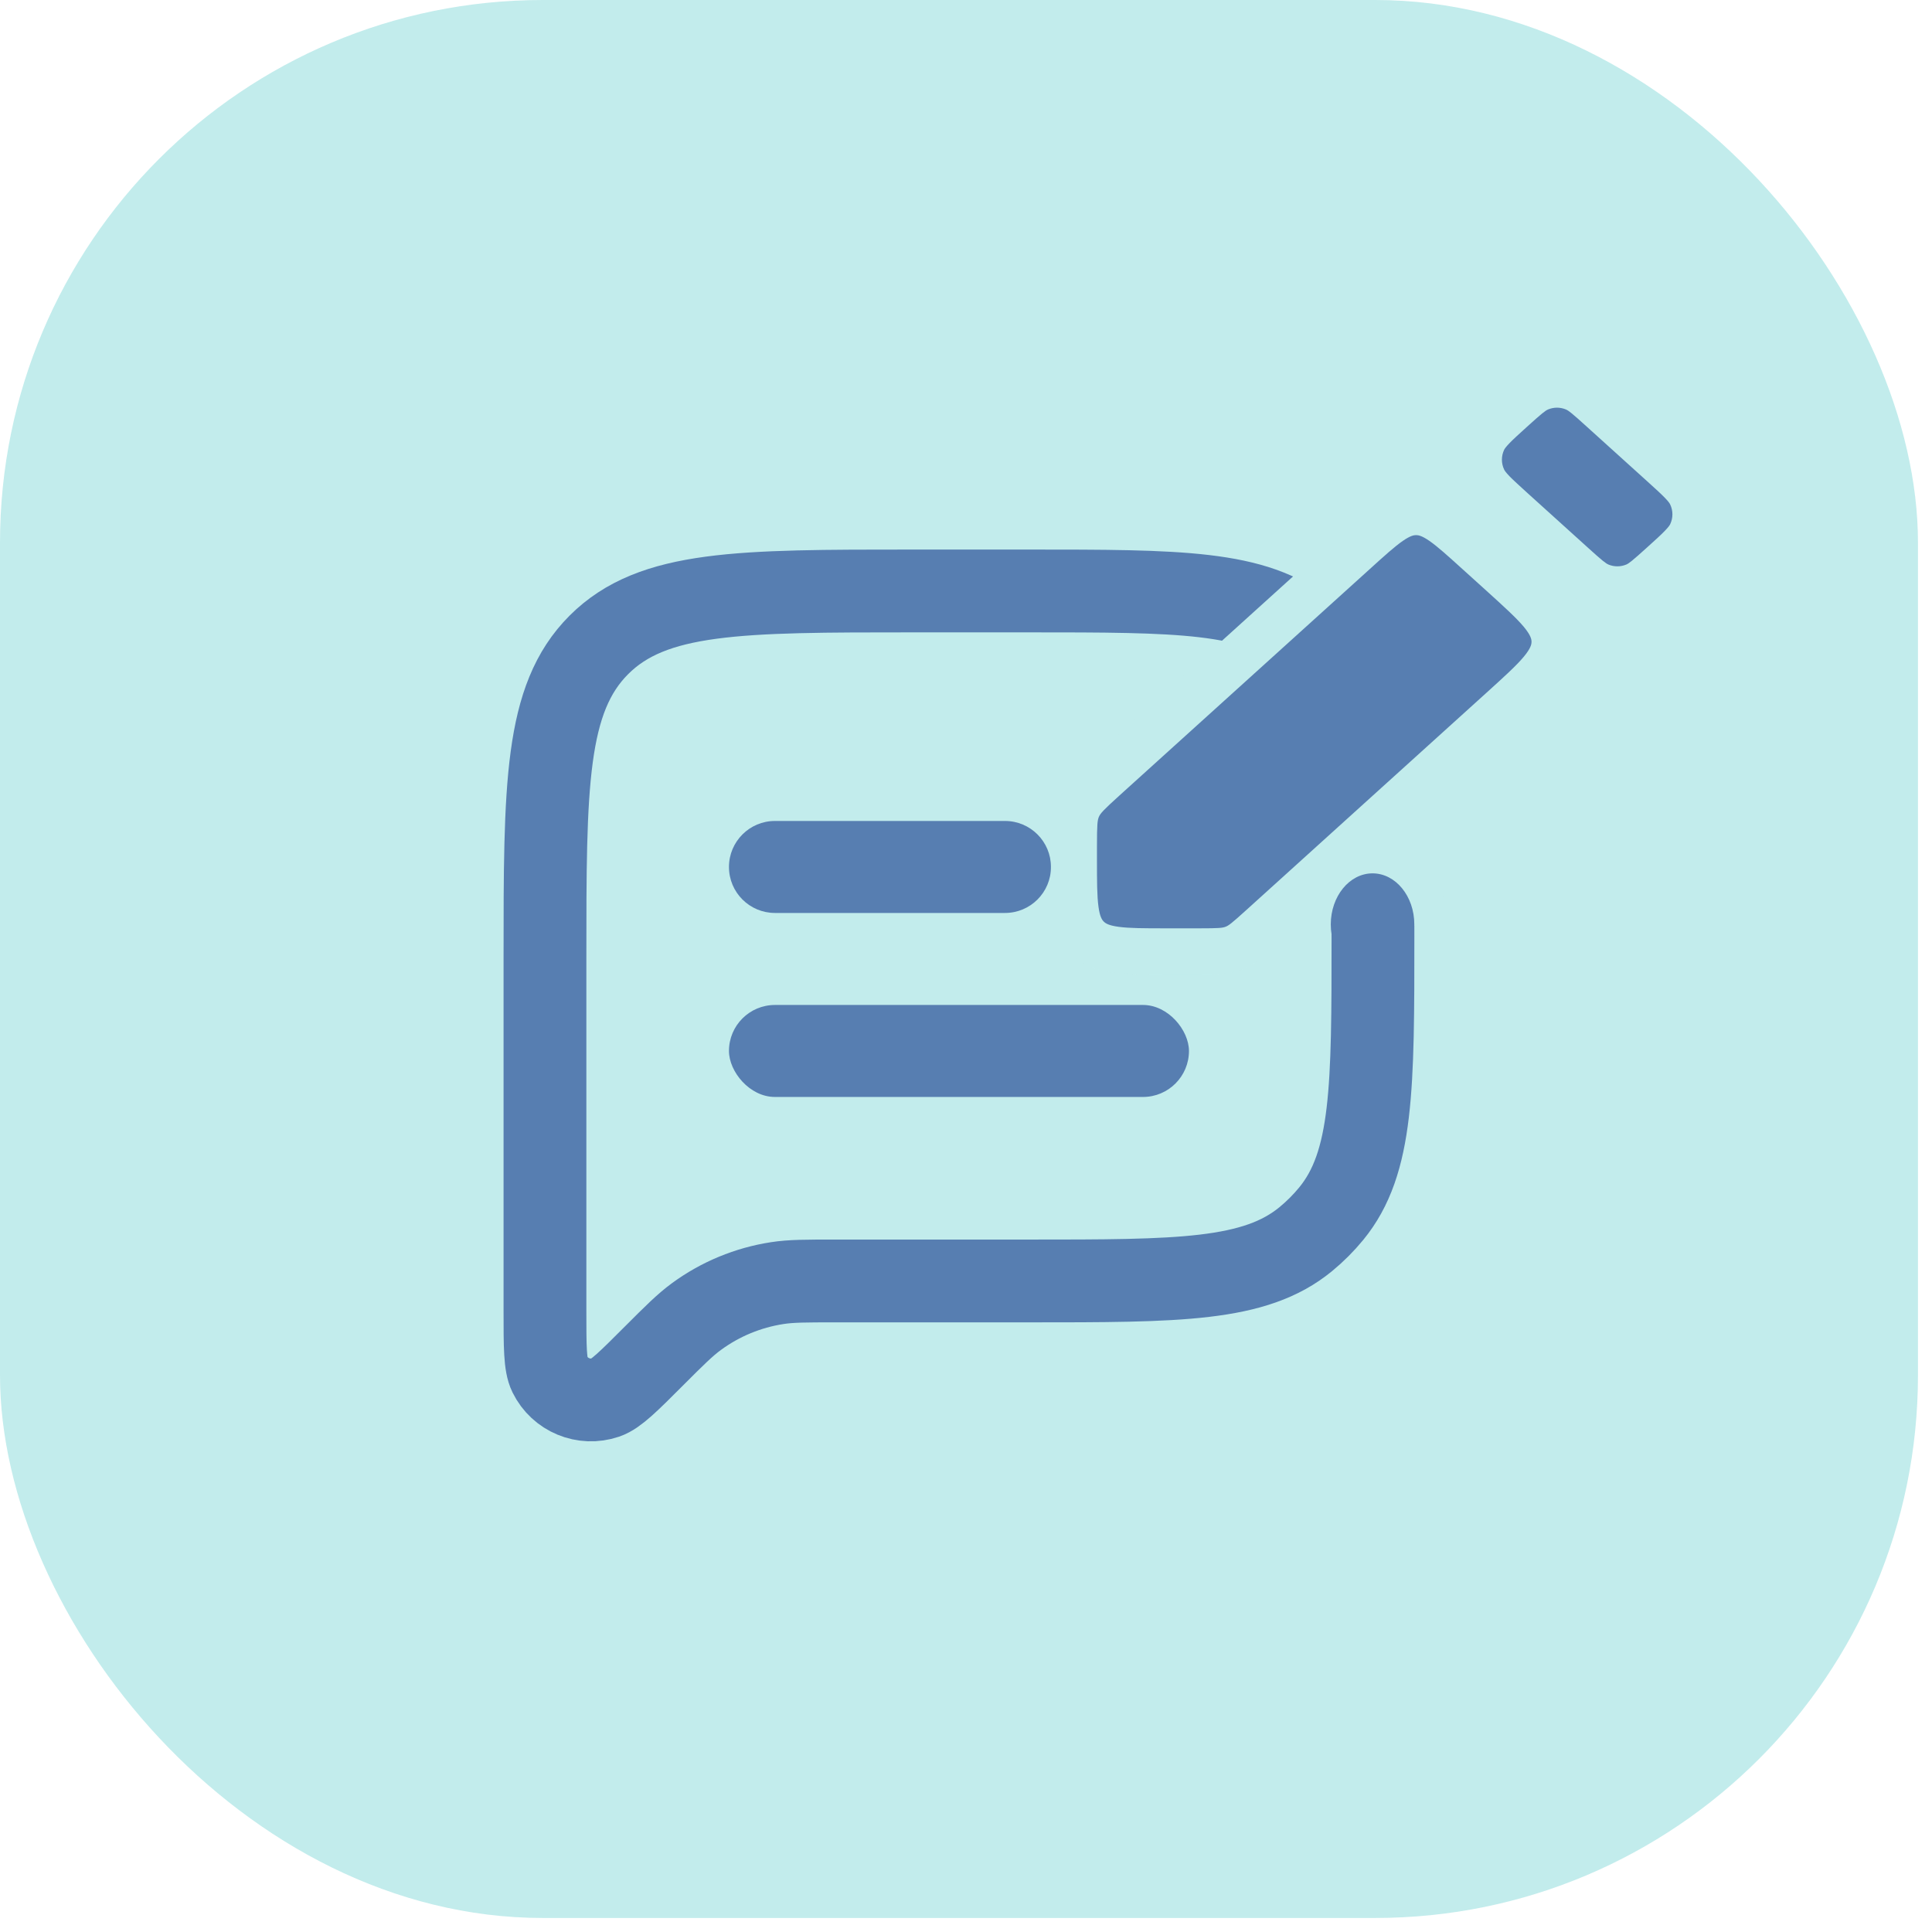
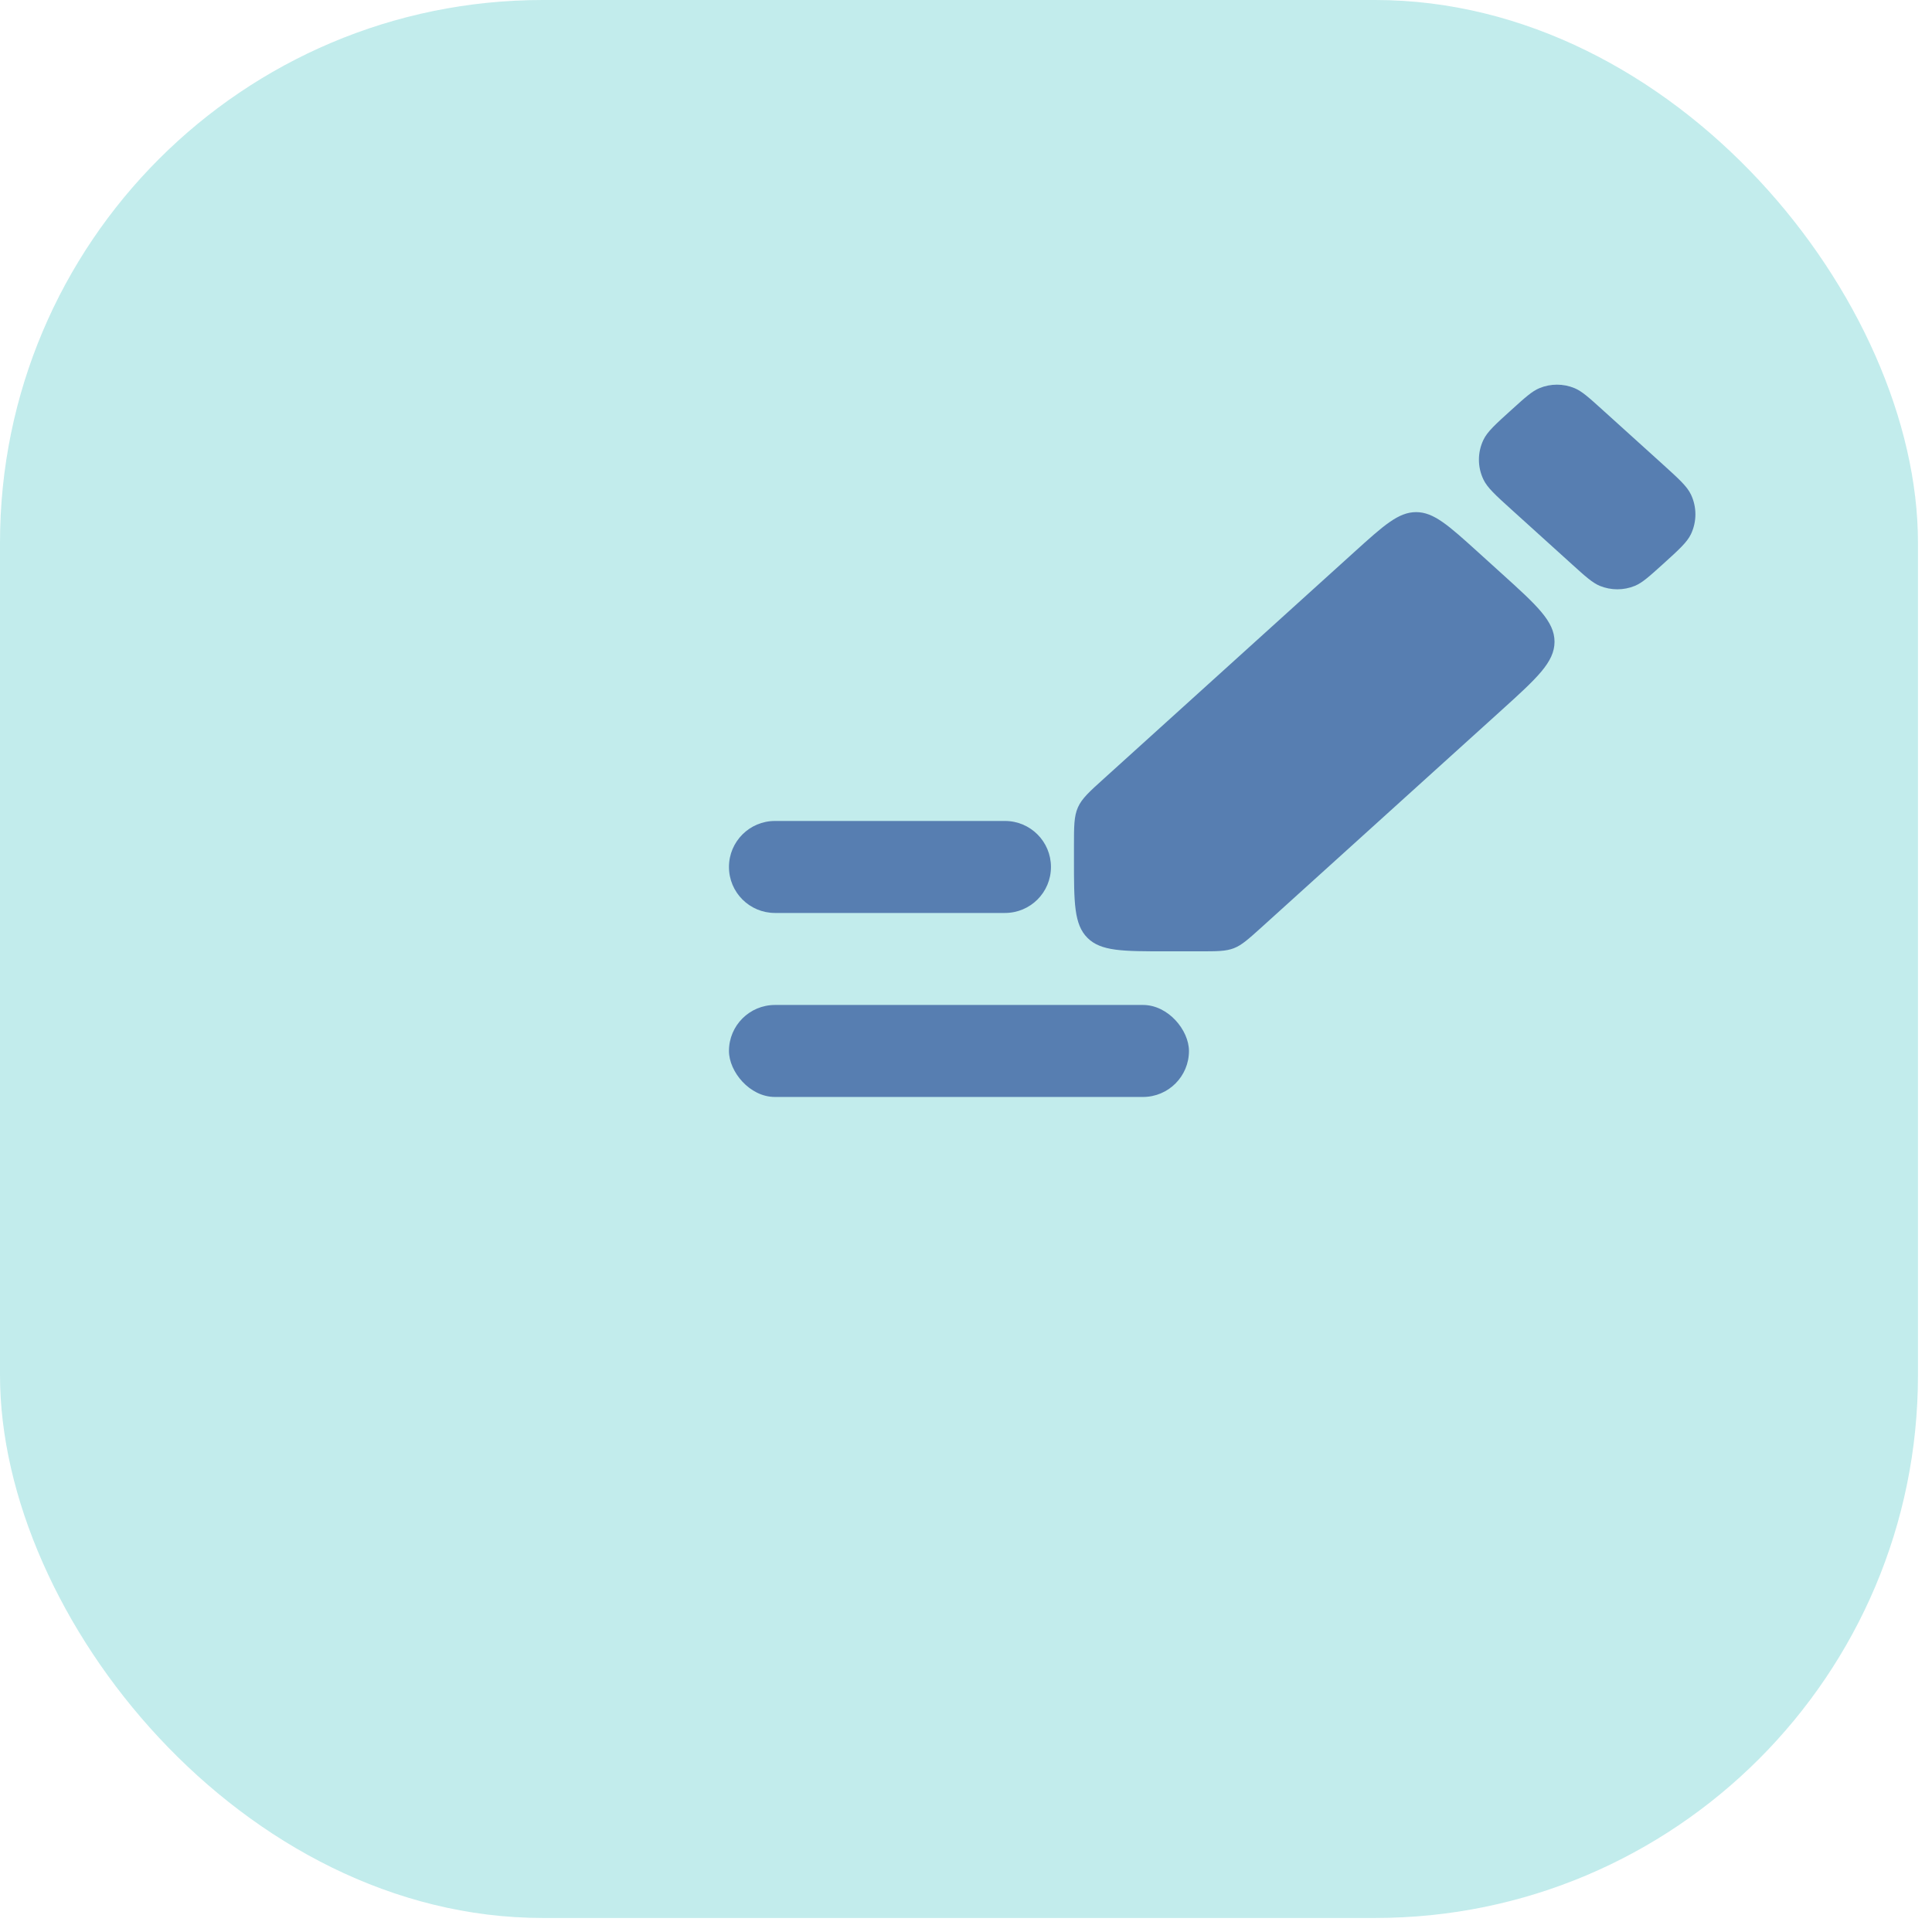
<svg xmlns="http://www.w3.org/2000/svg" width="42" height="42" viewBox="0 0 42 42" fill="none">
  <rect width="41.695" height="41.695" rx="11.8" fill="#C2ECEC" />
-   <path d="M11.847 20.847C11.847 17.076 11.847 15.191 13.019 14.019C14.191 12.847 16.076 12.847 19.847 12.847H22.347C25.635 12.847 27.279 12.847 28.385 13.755C28.587 13.921 28.773 14.107 28.939 14.31C29.847 15.416 29.847 17.06 29.847 20.347V20.347C29.847 23.635 29.847 25.279 28.939 26.385C28.773 26.587 28.587 26.773 28.385 26.939C27.279 27.847 25.635 27.847 22.347 27.847H18.15C17.515 27.847 17.198 27.847 16.895 27.894C16.26 27.992 15.658 28.241 15.14 28.621C14.893 28.802 14.668 29.026 14.219 29.475V29.475C13.666 30.029 13.389 30.305 13.168 30.38C12.693 30.541 12.173 30.326 11.951 29.876C11.847 29.667 11.847 29.275 11.847 28.493V20.847Z" stroke="#577EB1" stroke-width="1.8" stroke-linejoin="round" />
  <rect x="15.847" y="21.847" width="10" height="2" rx="1" fill="#577EB1" />
  <path d="M15.847 18.847C15.847 18.295 16.295 17.847 16.847 17.847H21.847C22.4 17.847 22.847 18.295 22.847 18.847C22.847 19.4 22.4 19.847 21.847 19.847H19.347H16.847C16.295 19.847 15.847 19.4 15.847 18.847Z" fill="#577EB1" />
  <mask id="path-5-outside-1_9049_6116" maskUnits="userSpaceOnUse" x="22.347" y="7.363" width="16" height="14" fill="black">
    <rect fill="white" x="22.347" y="7.363" width="16" height="14" />
    <path fill-rule="evenodd" clip-rule="evenodd" d="M36.145 12.269C35.849 12.536 35.702 12.669 35.541 12.736C35.297 12.836 35.023 12.836 34.778 12.736C34.618 12.669 34.47 12.536 34.175 12.269L32.863 11.082C32.509 10.762 32.333 10.602 32.248 10.423C32.118 10.151 32.118 9.835 32.248 9.563C32.333 9.384 32.509 9.225 32.863 8.905C33.158 8.638 33.305 8.505 33.466 8.438C33.71 8.337 33.985 8.337 34.229 8.438C34.389 8.505 34.537 8.638 34.832 8.905L36.145 10.092C36.498 10.412 36.675 10.572 36.76 10.751C36.889 11.023 36.889 11.339 36.76 11.611C36.675 11.79 36.498 11.949 36.145 12.269ZM25.347 20.681C24.404 20.681 23.933 20.681 23.64 20.388C23.347 20.095 23.347 19.623 23.347 18.681V18.402C23.347 17.965 23.347 17.746 23.433 17.552C23.519 17.358 23.681 17.212 24.006 16.919L29.443 11.999C30.081 11.422 30.4 11.133 30.785 11.133C31.17 11.133 31.489 11.422 32.127 11.999L32.646 12.469C33.411 13.161 33.794 13.508 33.794 13.951C33.794 14.395 33.411 14.742 32.646 15.435L27.419 20.164C27.136 20.419 26.995 20.547 26.822 20.614C26.648 20.681 26.458 20.681 26.077 20.681H25.347Z" />
  </mask>
  <path fill-rule="evenodd" clip-rule="evenodd" d="M36.145 12.269C35.849 12.536 35.702 12.669 35.541 12.736C35.297 12.836 35.023 12.836 34.778 12.736C34.618 12.669 34.47 12.536 34.175 12.269L32.863 11.082C32.509 10.762 32.333 10.602 32.248 10.423C32.118 10.151 32.118 9.835 32.248 9.563C32.333 9.384 32.509 9.225 32.863 8.905C33.158 8.638 33.305 8.505 33.466 8.438C33.71 8.337 33.985 8.337 34.229 8.438C34.389 8.505 34.537 8.638 34.832 8.905L36.145 10.092C36.498 10.412 36.675 10.572 36.76 10.751C36.889 11.023 36.889 11.339 36.76 11.611C36.675 11.79 36.498 11.949 36.145 12.269ZM25.347 20.681C24.404 20.681 23.933 20.681 23.64 20.388C23.347 20.095 23.347 19.623 23.347 18.681V18.402C23.347 17.965 23.347 17.746 23.433 17.552C23.519 17.358 23.681 17.212 24.006 16.919L29.443 11.999C30.081 11.422 30.4 11.133 30.785 11.133C31.17 11.133 31.489 11.422 32.127 11.999L32.646 12.469C33.411 13.161 33.794 13.508 33.794 13.951C33.794 14.395 33.411 14.742 32.646 15.435L27.419 20.164C27.136 20.419 26.995 20.547 26.822 20.614C26.648 20.681 26.458 20.681 26.077 20.681H25.347Z" fill="#577EB1" />
-   <path d="M27.419 20.164L27.083 19.793L27.419 20.164ZM26.822 20.614L26.642 20.147L26.822 20.614ZM33.794 13.951H33.294H33.794ZM30.785 11.133V10.633V11.133ZM23.64 20.388L23.994 20.034L23.64 20.388ZM24.006 16.919L23.67 16.548L24.006 16.919ZM23.433 17.552L23.89 17.755L23.433 17.552ZM36.145 10.092L35.809 10.463L36.145 10.092ZM36.76 10.751L36.308 10.966L36.76 10.751ZM36.76 11.611L37.211 11.826L36.76 11.611ZM33.466 8.438L33.657 8.9L33.466 8.438ZM34.832 8.905L35.167 8.534L34.832 8.905ZM34.229 8.438L34.42 7.976L34.229 8.438ZM34.175 12.269L33.84 12.64L34.175 12.269ZM34.778 12.736L34.969 12.274L34.778 12.736ZM35.541 12.736L35.732 13.198L35.541 12.736ZM32.863 11.082L32.527 11.452L32.863 11.082ZM32.248 10.423L31.796 10.639L32.248 10.423ZM32.248 9.563L31.796 9.348L32.248 9.563ZM32.527 11.452L33.84 12.64L34.511 11.898L33.198 10.711L32.527 11.452ZM36.48 9.722L35.167 8.534L34.496 9.276L35.809 10.463L36.48 9.722ZM22.847 18.402V18.681H23.847V18.402H22.847ZM29.108 11.628L23.67 16.548L24.341 17.289L29.779 12.37L29.108 11.628ZM32.981 12.098L32.462 11.628L31.791 12.37L32.31 12.839L32.981 12.098ZM27.754 20.535L32.981 15.805L32.31 15.064L27.083 19.793L27.754 20.535ZM25.347 21.181H26.077V20.181H25.347V21.181ZM27.083 19.793C26.773 20.074 26.709 20.122 26.642 20.147L27.001 21.08C27.282 20.972 27.5 20.765 27.754 20.535L27.083 19.793ZM26.077 21.181C26.42 21.181 26.721 21.188 27.001 21.08L26.642 20.147C26.575 20.173 26.495 20.181 26.077 20.181V21.181ZM32.31 12.839C32.704 13.196 32.96 13.429 33.124 13.624C33.278 13.809 33.294 13.896 33.294 13.951H34.294C34.294 13.564 34.119 13.255 33.891 12.982C33.672 12.721 33.353 12.434 32.981 12.098L32.31 12.839ZM32.981 15.805C33.353 15.469 33.672 15.182 33.891 14.921C34.119 14.648 34.294 14.339 34.294 13.951H33.294C33.294 14.008 33.278 14.094 33.124 14.279C32.96 14.475 32.704 14.707 32.31 15.064L32.981 15.805ZM29.779 12.37C30.107 12.072 30.319 11.882 30.494 11.76C30.657 11.647 30.733 11.633 30.785 11.633V10.633C30.451 10.633 30.175 10.764 29.923 10.939C29.683 11.106 29.416 11.349 29.108 11.628L29.779 12.37ZM32.462 11.628C32.153 11.349 31.887 11.106 31.646 10.939C31.395 10.764 31.119 10.633 30.785 10.633V11.633C30.836 11.633 30.913 11.647 31.076 11.76C31.251 11.882 31.462 12.072 31.791 12.37L32.462 11.628ZM22.847 18.681C22.847 19.138 22.846 19.531 22.888 19.845C22.933 20.172 23.032 20.486 23.287 20.741L23.994 20.034C23.956 19.996 23.909 19.928 23.88 19.711C23.848 19.48 23.847 19.166 23.847 18.681H22.847ZM25.347 20.181C24.862 20.181 24.548 20.18 24.317 20.148C24.1 20.119 24.032 20.072 23.994 20.034L23.287 20.741C23.541 20.996 23.856 21.096 24.183 21.14C24.497 21.182 24.89 21.181 25.347 21.181V20.181ZM23.847 18.402C23.847 17.921 23.857 17.829 23.89 17.755L22.976 17.349C22.837 17.663 22.847 18.009 22.847 18.402H23.847ZM23.67 16.548C23.378 16.811 23.115 17.036 22.976 17.349L23.89 17.755C23.923 17.681 23.984 17.612 24.341 17.289L23.67 16.548ZM35.809 10.463C35.991 10.627 36.109 10.735 36.193 10.822C36.276 10.907 36.299 10.947 36.308 10.966L37.211 10.535C37.135 10.376 37.028 10.246 36.912 10.127C36.799 10.01 36.652 9.877 36.48 9.722L35.809 10.463ZM36.48 12.64C36.652 12.484 36.799 12.352 36.912 12.235C37.028 12.115 37.135 11.986 37.211 11.826L36.308 11.396C36.299 11.415 36.276 11.454 36.193 11.539C36.109 11.627 35.991 11.734 35.809 11.898L36.48 12.64ZM36.308 10.966C36.373 11.102 36.373 11.26 36.308 11.396L37.211 11.826C37.406 11.418 37.406 10.944 37.211 10.535L36.308 10.966ZM33.198 9.276C33.524 8.981 33.596 8.925 33.657 8.9L33.275 7.976C33.014 8.084 32.791 8.295 32.527 8.534L33.198 9.276ZM35.167 8.534C34.903 8.295 34.681 8.084 34.42 7.976L34.038 8.9C34.099 8.925 34.171 8.981 34.496 9.276L35.167 8.534ZM33.657 8.9C33.779 8.85 33.916 8.85 34.038 8.9L34.42 7.976C34.053 7.825 33.642 7.825 33.275 7.976L33.657 8.9ZM33.84 12.64C34.104 12.879 34.327 13.09 34.587 13.198L34.969 12.274C34.909 12.249 34.836 12.193 34.511 11.898L33.84 12.64ZM35.809 11.898C35.483 12.193 35.411 12.249 35.351 12.274L35.732 13.198C35.993 13.09 36.216 12.879 36.48 12.64L35.809 11.898ZM34.587 13.198C34.954 13.349 35.366 13.349 35.732 13.198L35.351 12.274C35.228 12.324 35.091 12.324 34.969 12.274L34.587 13.198ZM33.198 10.711C33.017 10.546 32.899 10.439 32.814 10.352C32.732 10.267 32.708 10.227 32.699 10.208L31.796 10.639C31.872 10.798 31.98 10.928 32.095 11.047C32.209 11.164 32.356 11.297 32.527 11.452L33.198 10.711ZM32.527 8.534C32.356 8.689 32.209 8.822 32.095 8.939C31.98 9.059 31.872 9.188 31.796 9.348L32.699 9.778C32.708 9.759 32.732 9.72 32.814 9.635C32.899 9.547 33.017 9.44 33.198 9.276L32.527 8.534ZM32.699 10.208C32.634 10.072 32.634 9.914 32.699 9.778L31.796 9.348C31.602 9.756 31.602 10.23 31.796 10.639L32.699 10.208Z" fill="#C2ECEC" mask="url(#path-5-outside-1_9049_6116)" />
-   <rect x="28.384" y="19.746" width="3.211" height="1.958" transform="rotate(-45.689 28.384 19.746)" fill="#C2ECEC" />
-   <ellipse cx="29.838" cy="20.096" rx="0.908" ry="1.11" fill="#577EB1" />
</svg>